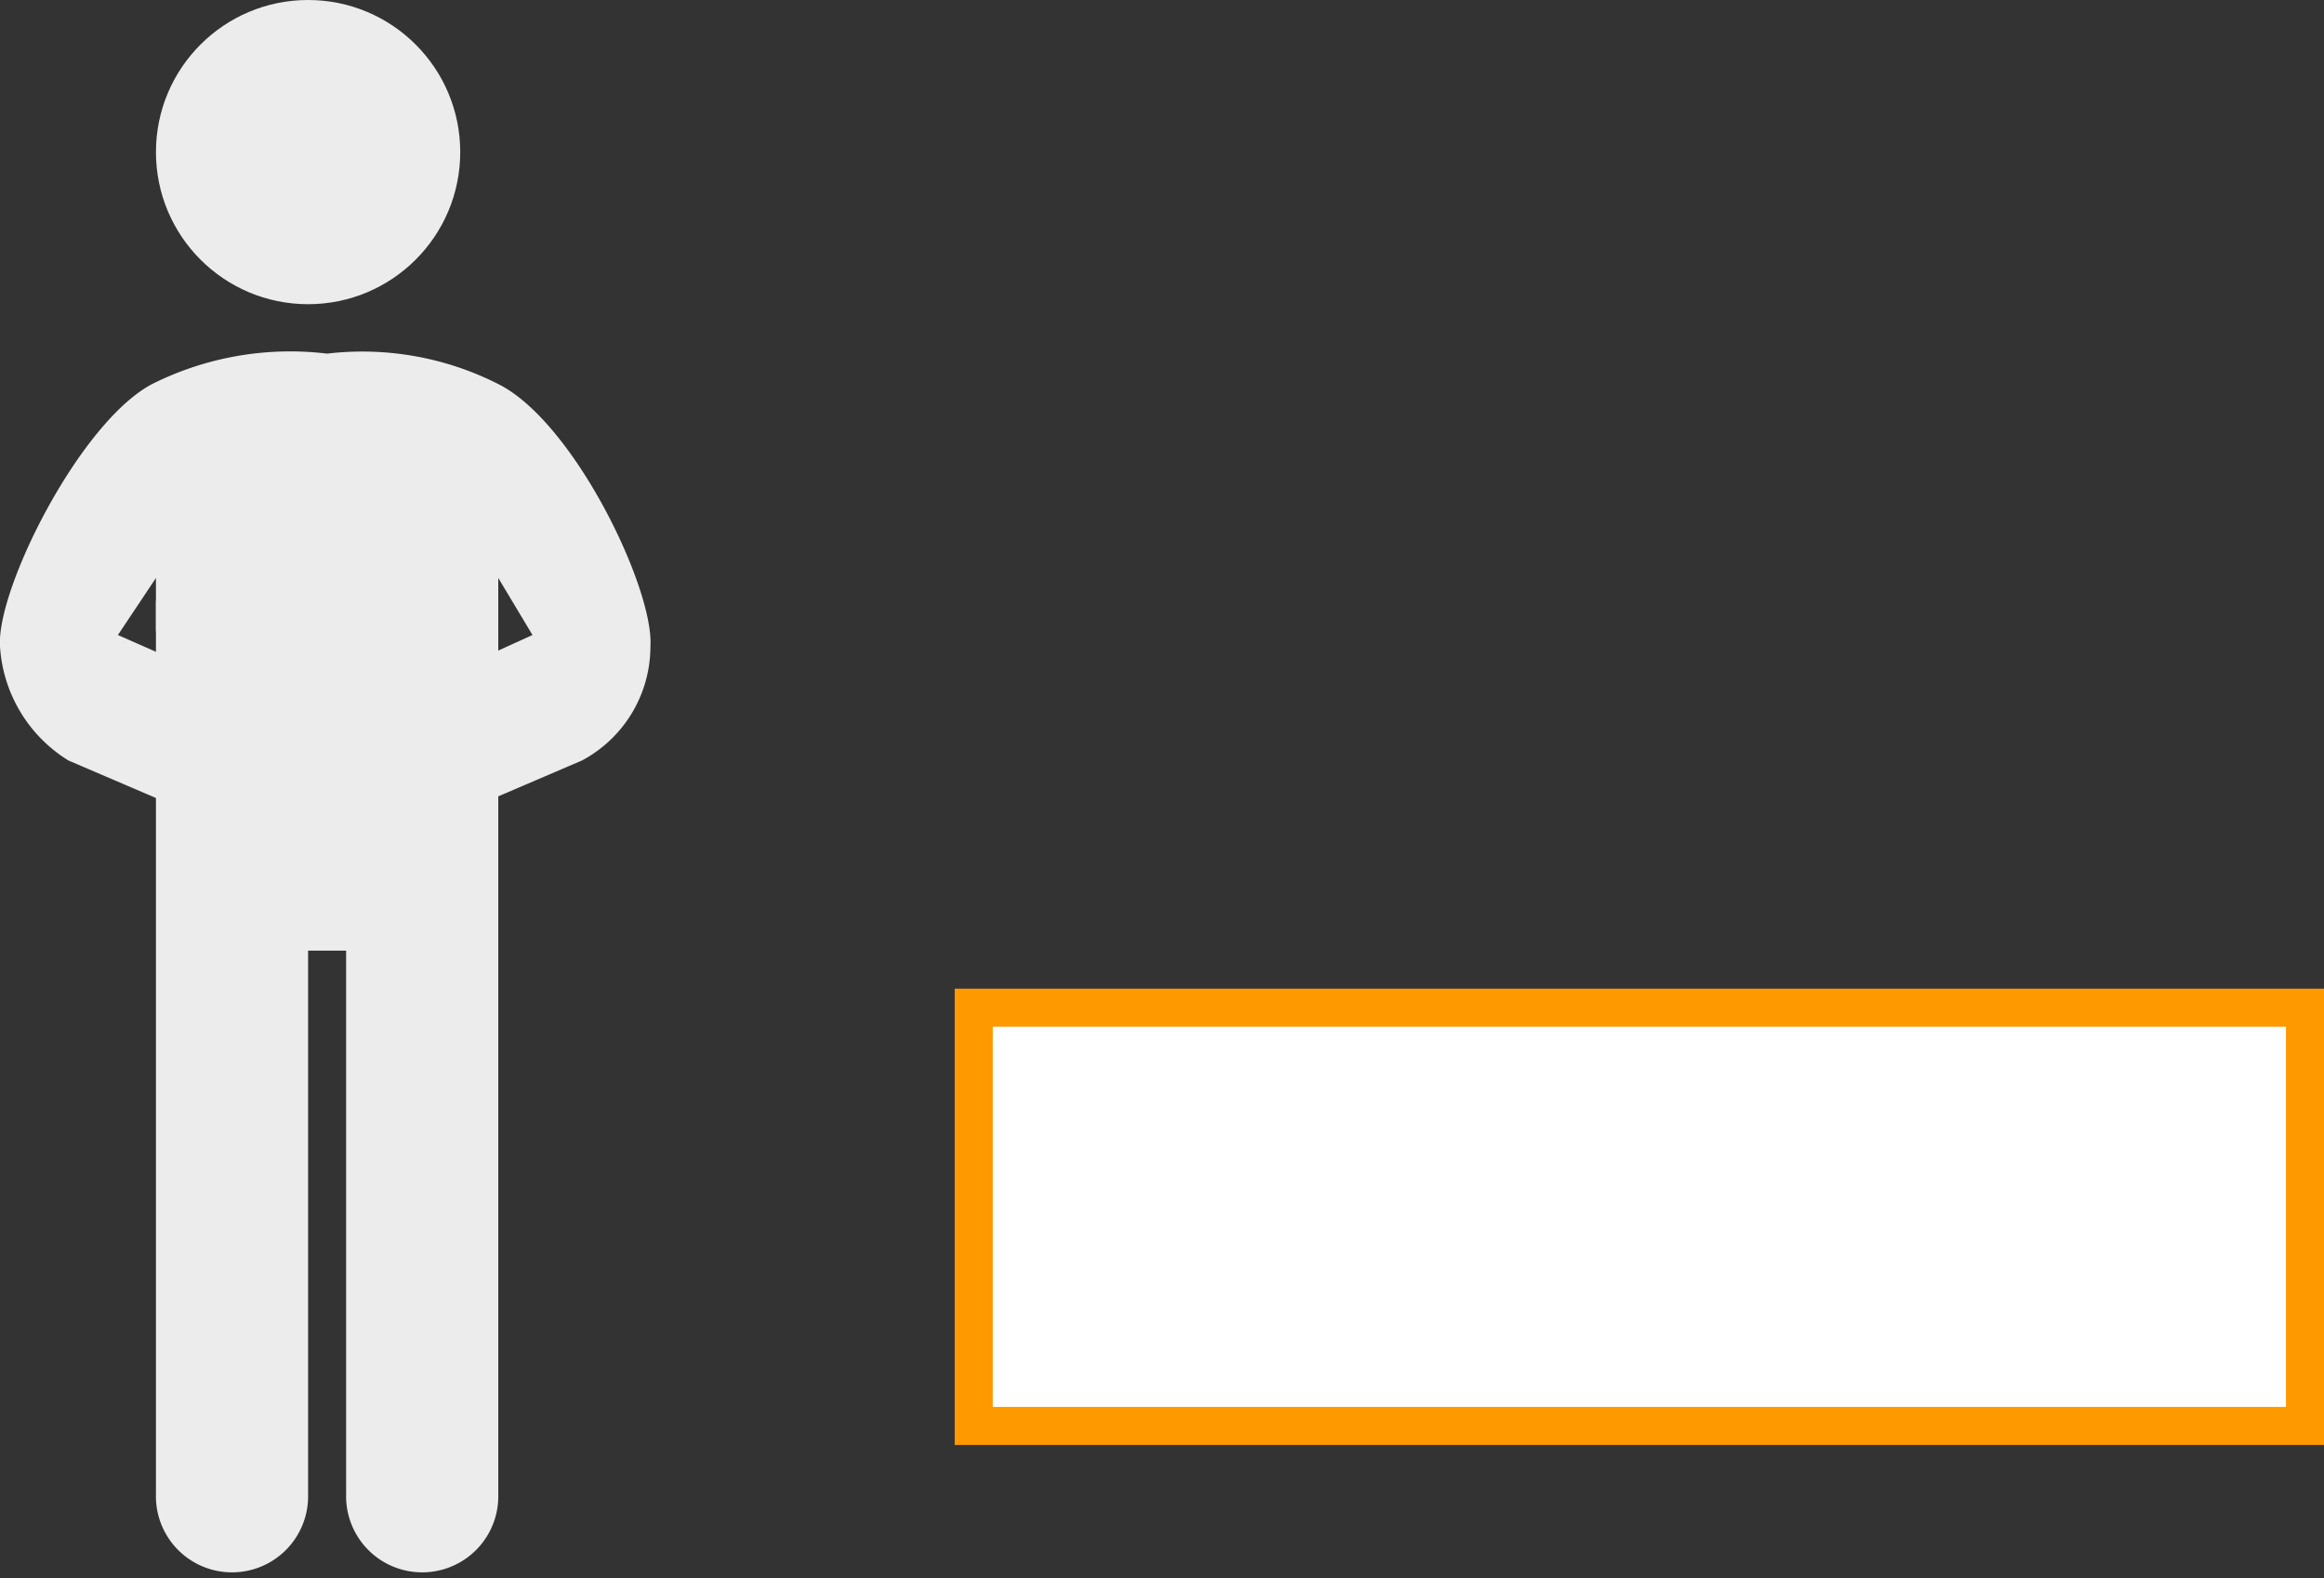
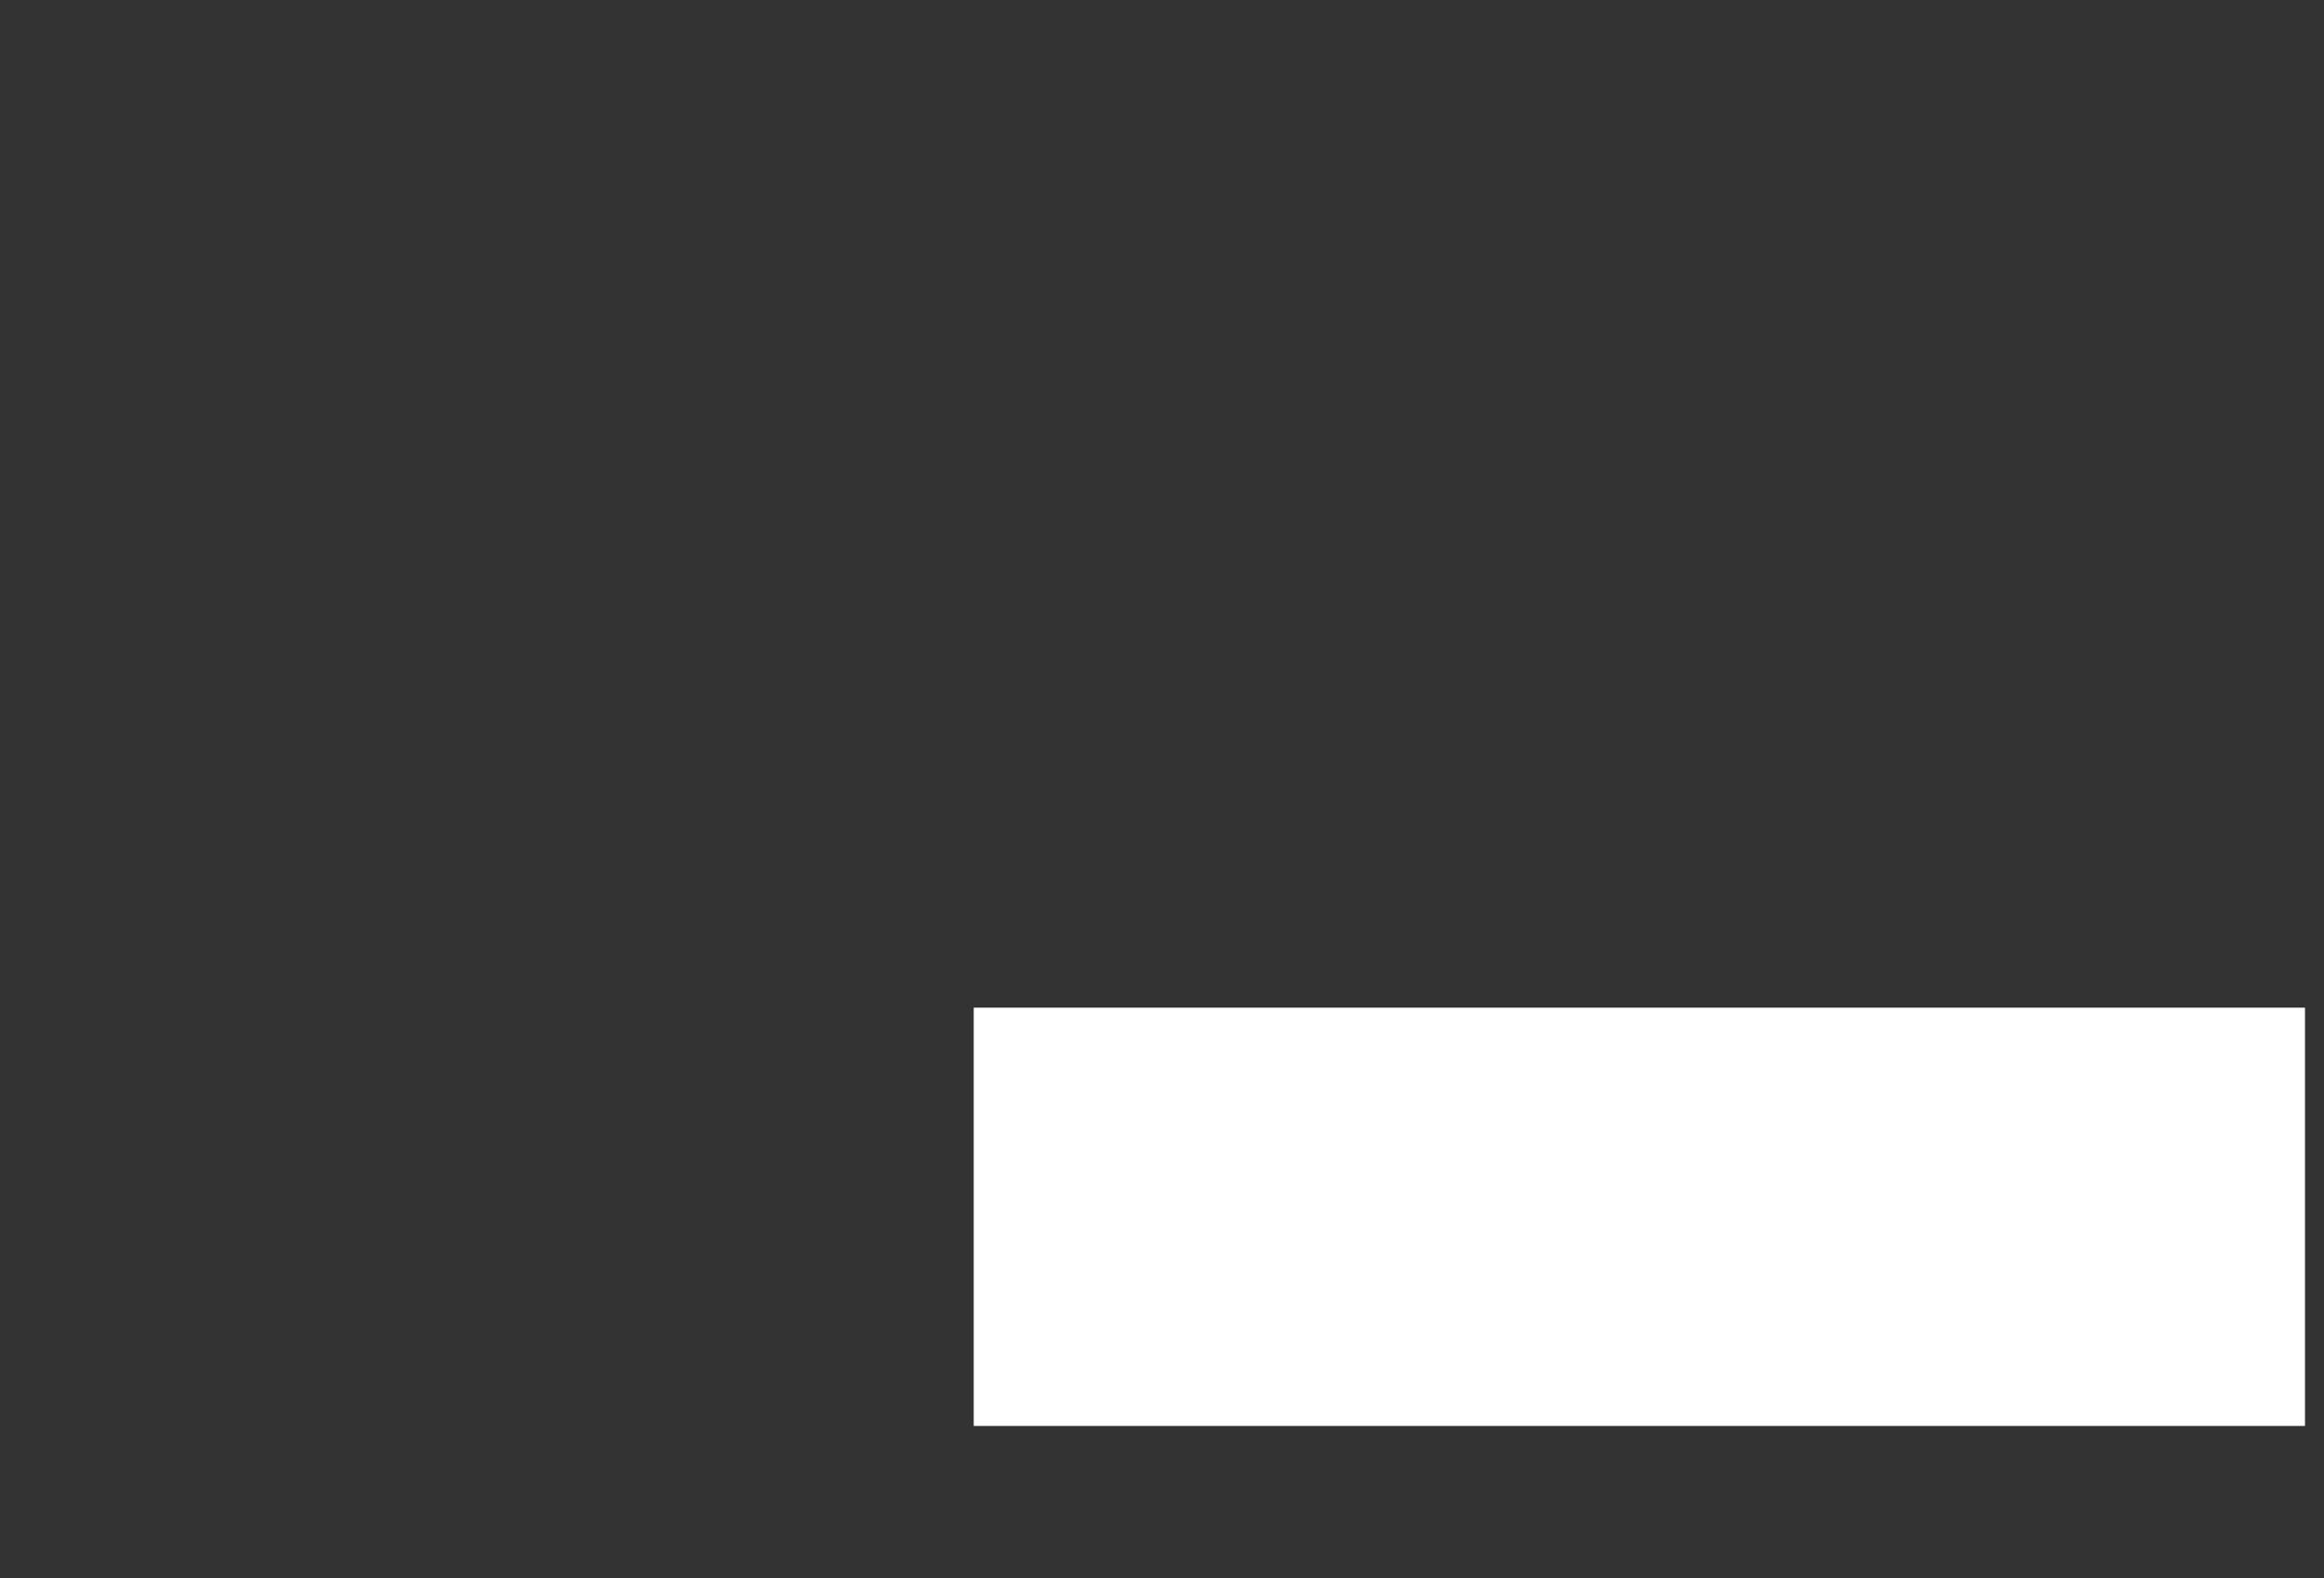
<svg xmlns="http://www.w3.org/2000/svg" width="61.1" height="41.5" viewBox="0 0 61.1 41.5">
  <rect x="0" y="0" width="61.1" height="41.5" fill="#333333" stroke="none" />
  <title>24</title>
  <g>
    <g>
      <rect x="25.6" y="26.5" width="35" height="11" fill="#fff" />
-       <path d="M60.1,27V37h-34V27h34m1-1h-36V38h36V26Z" fill="#f90" />
    </g>
    <g>
-       <path d="M8.4,14.1,4.1,15.8V39.3a2,2,0,1,0,4,.1V25h1V39.3a2,2,0,1,0,4,.1V15.8Z" fill="#ececec" />
-       <circle cx="8.1" cy="4" r="4" fill="#ececec" />
-       <path d="M13.1,10.1a7.9,7.9,0,0,0-4.5-.8,8.1,8.1,0,0,0-4.6.8c-1.9,1-4.1,5.4-4,6.9a3.8,3.8,0,0,0,1.8,3l2.8,1.2c.4.1,1.9-3,1.9-3L3.1,16.7l1-1.5v1.4l3,1.4H10l3.1-1.4V15.2l.9,1.5-3.3,1.5s1.4,3.1,1.8,3L15.3,20a3.4,3.4,0,0,0,1.8-3C17.2,15.5,15.1,11.1,13.1,10.1Z" fill="#ececec" />
-     </g>
+       </g>
  </g>
</svg>